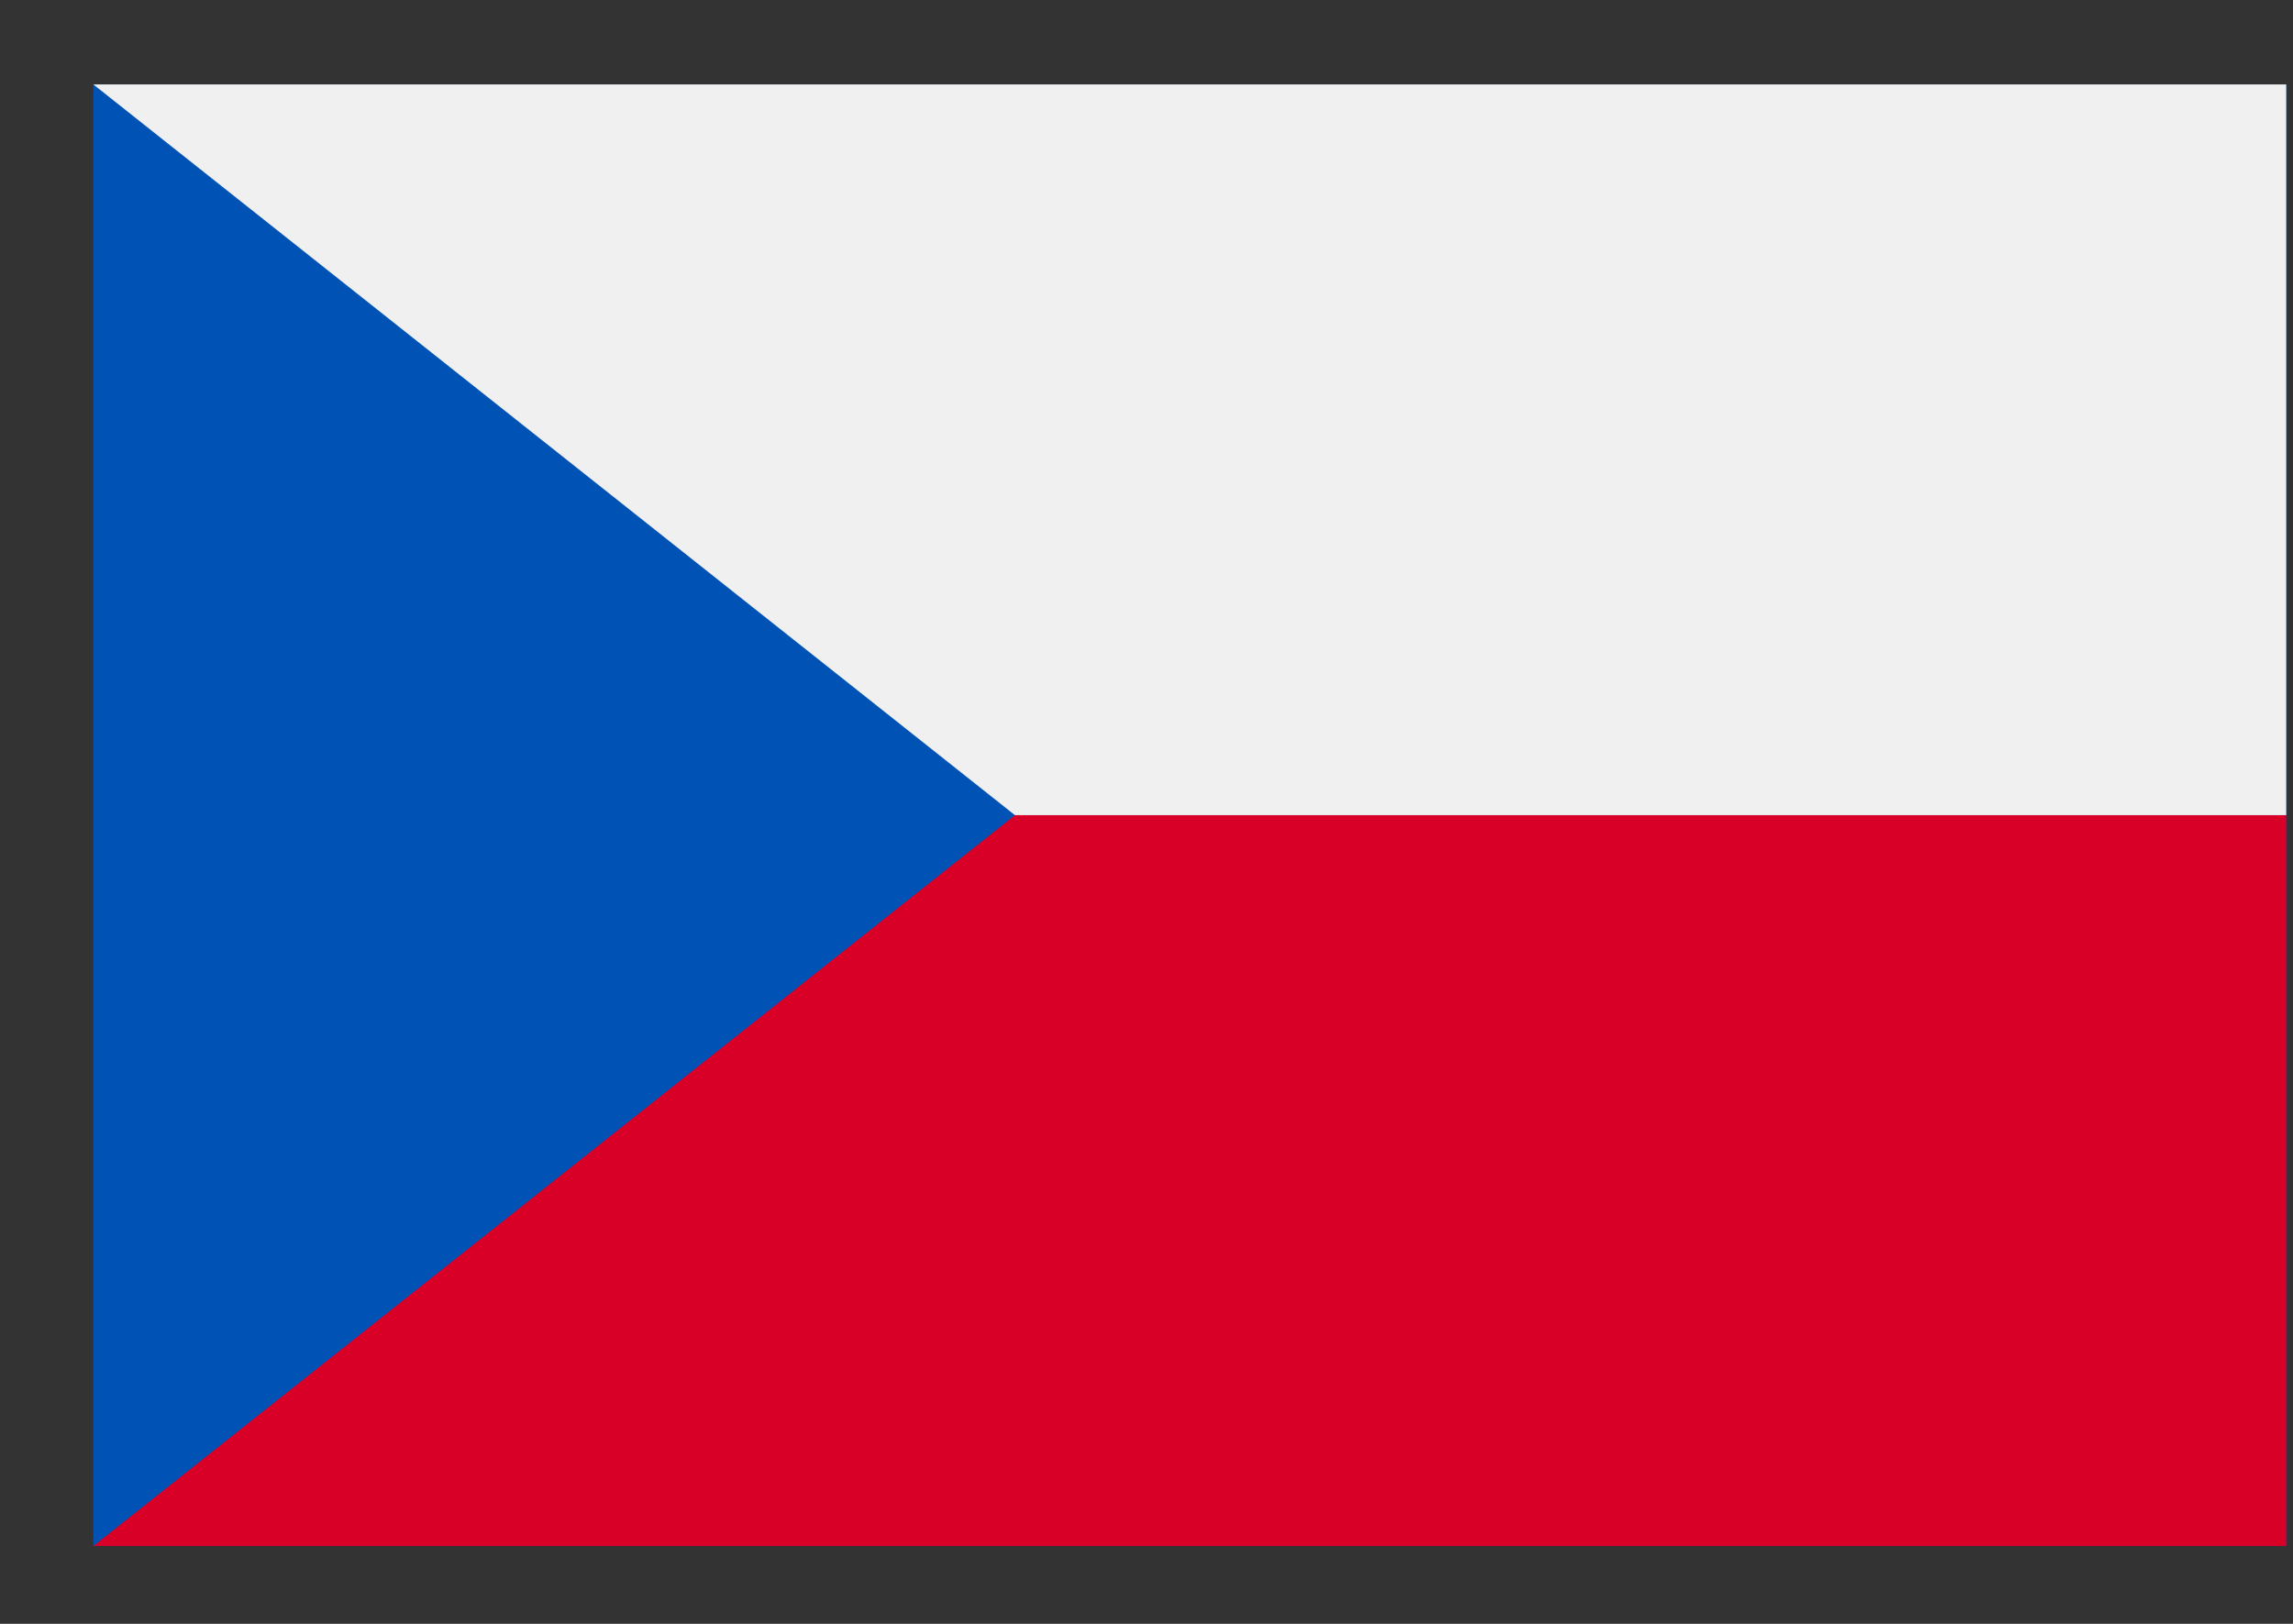
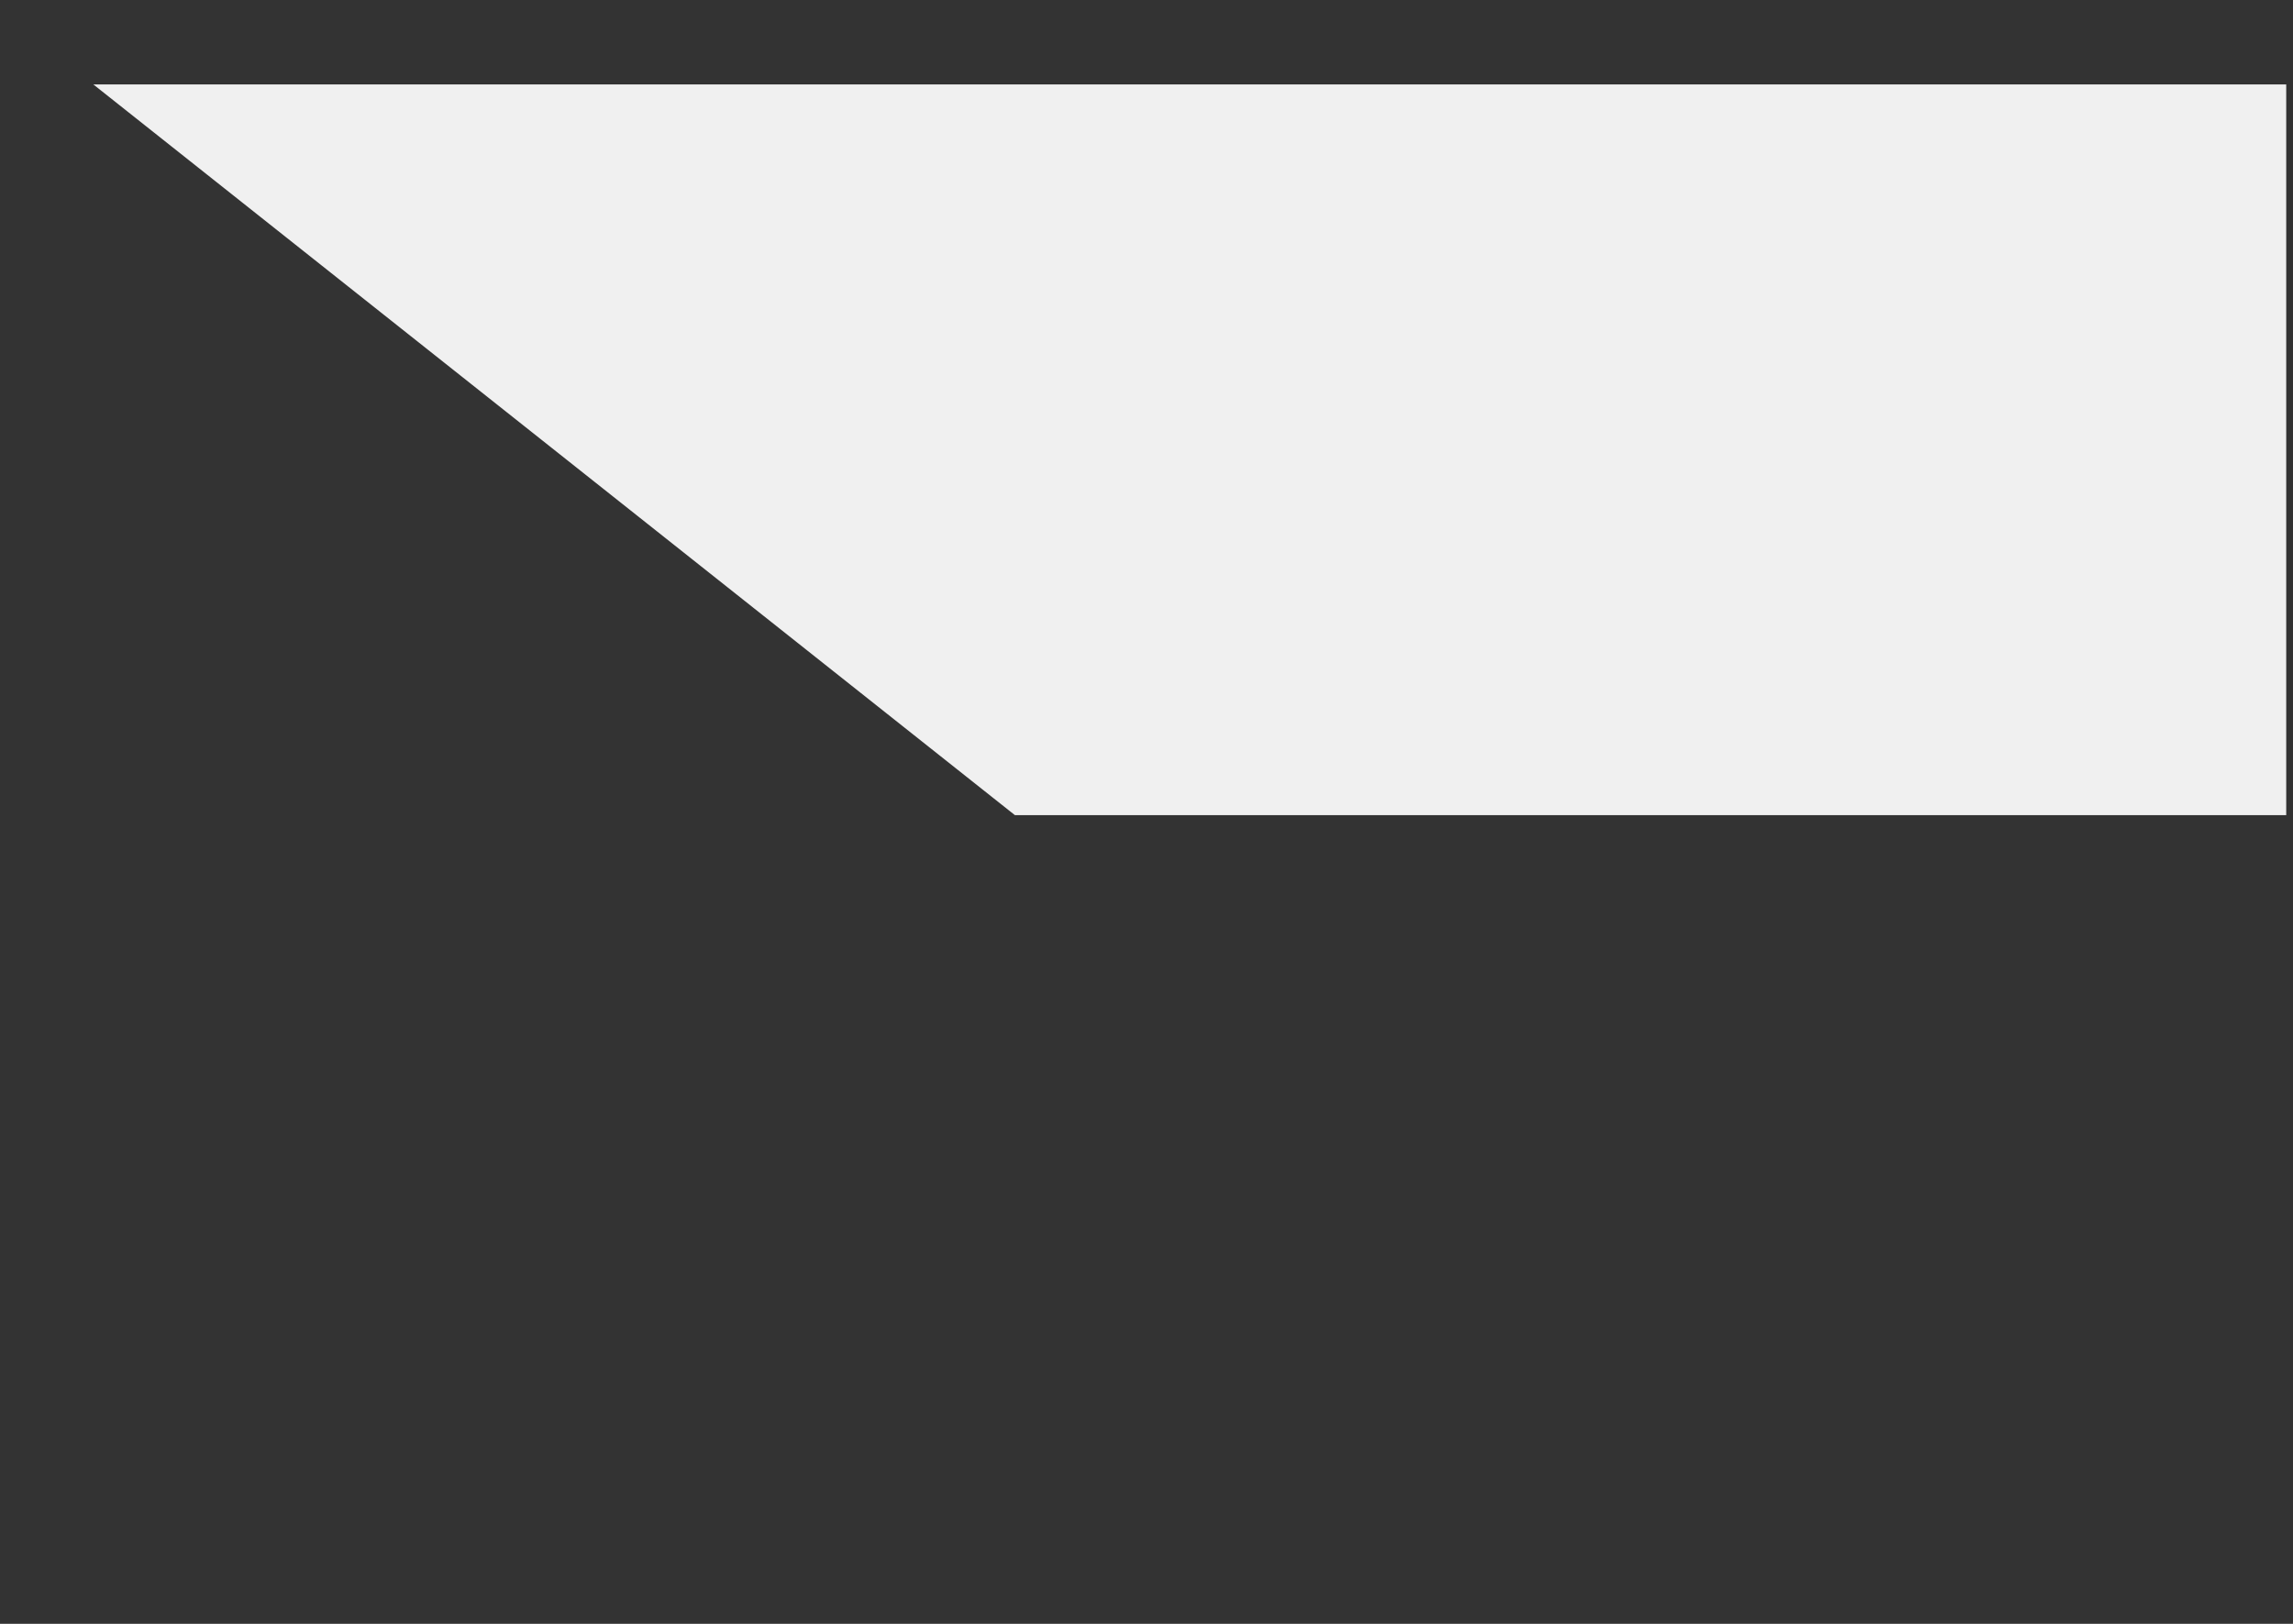
<svg xmlns="http://www.w3.org/2000/svg" width="24" height="17" viewBox="0 0 24 17" fill="none">
  <rect x="0" y="0" width="24" height="17" fill="#333333" stroke="none" />
-   <path d="M0.977 0.884H23.929V16.185H0.977V0.884Z" fill="#0052B4" />
-   <path d="M23.929 8.534V16.185H0.977L10.623 8.534H23.929Z" fill="#D80027" />
  <path d="M23.929 0.884V8.534H10.623L0.977 0.884H23.929Z" fill="#F0F0F0" />
</svg>